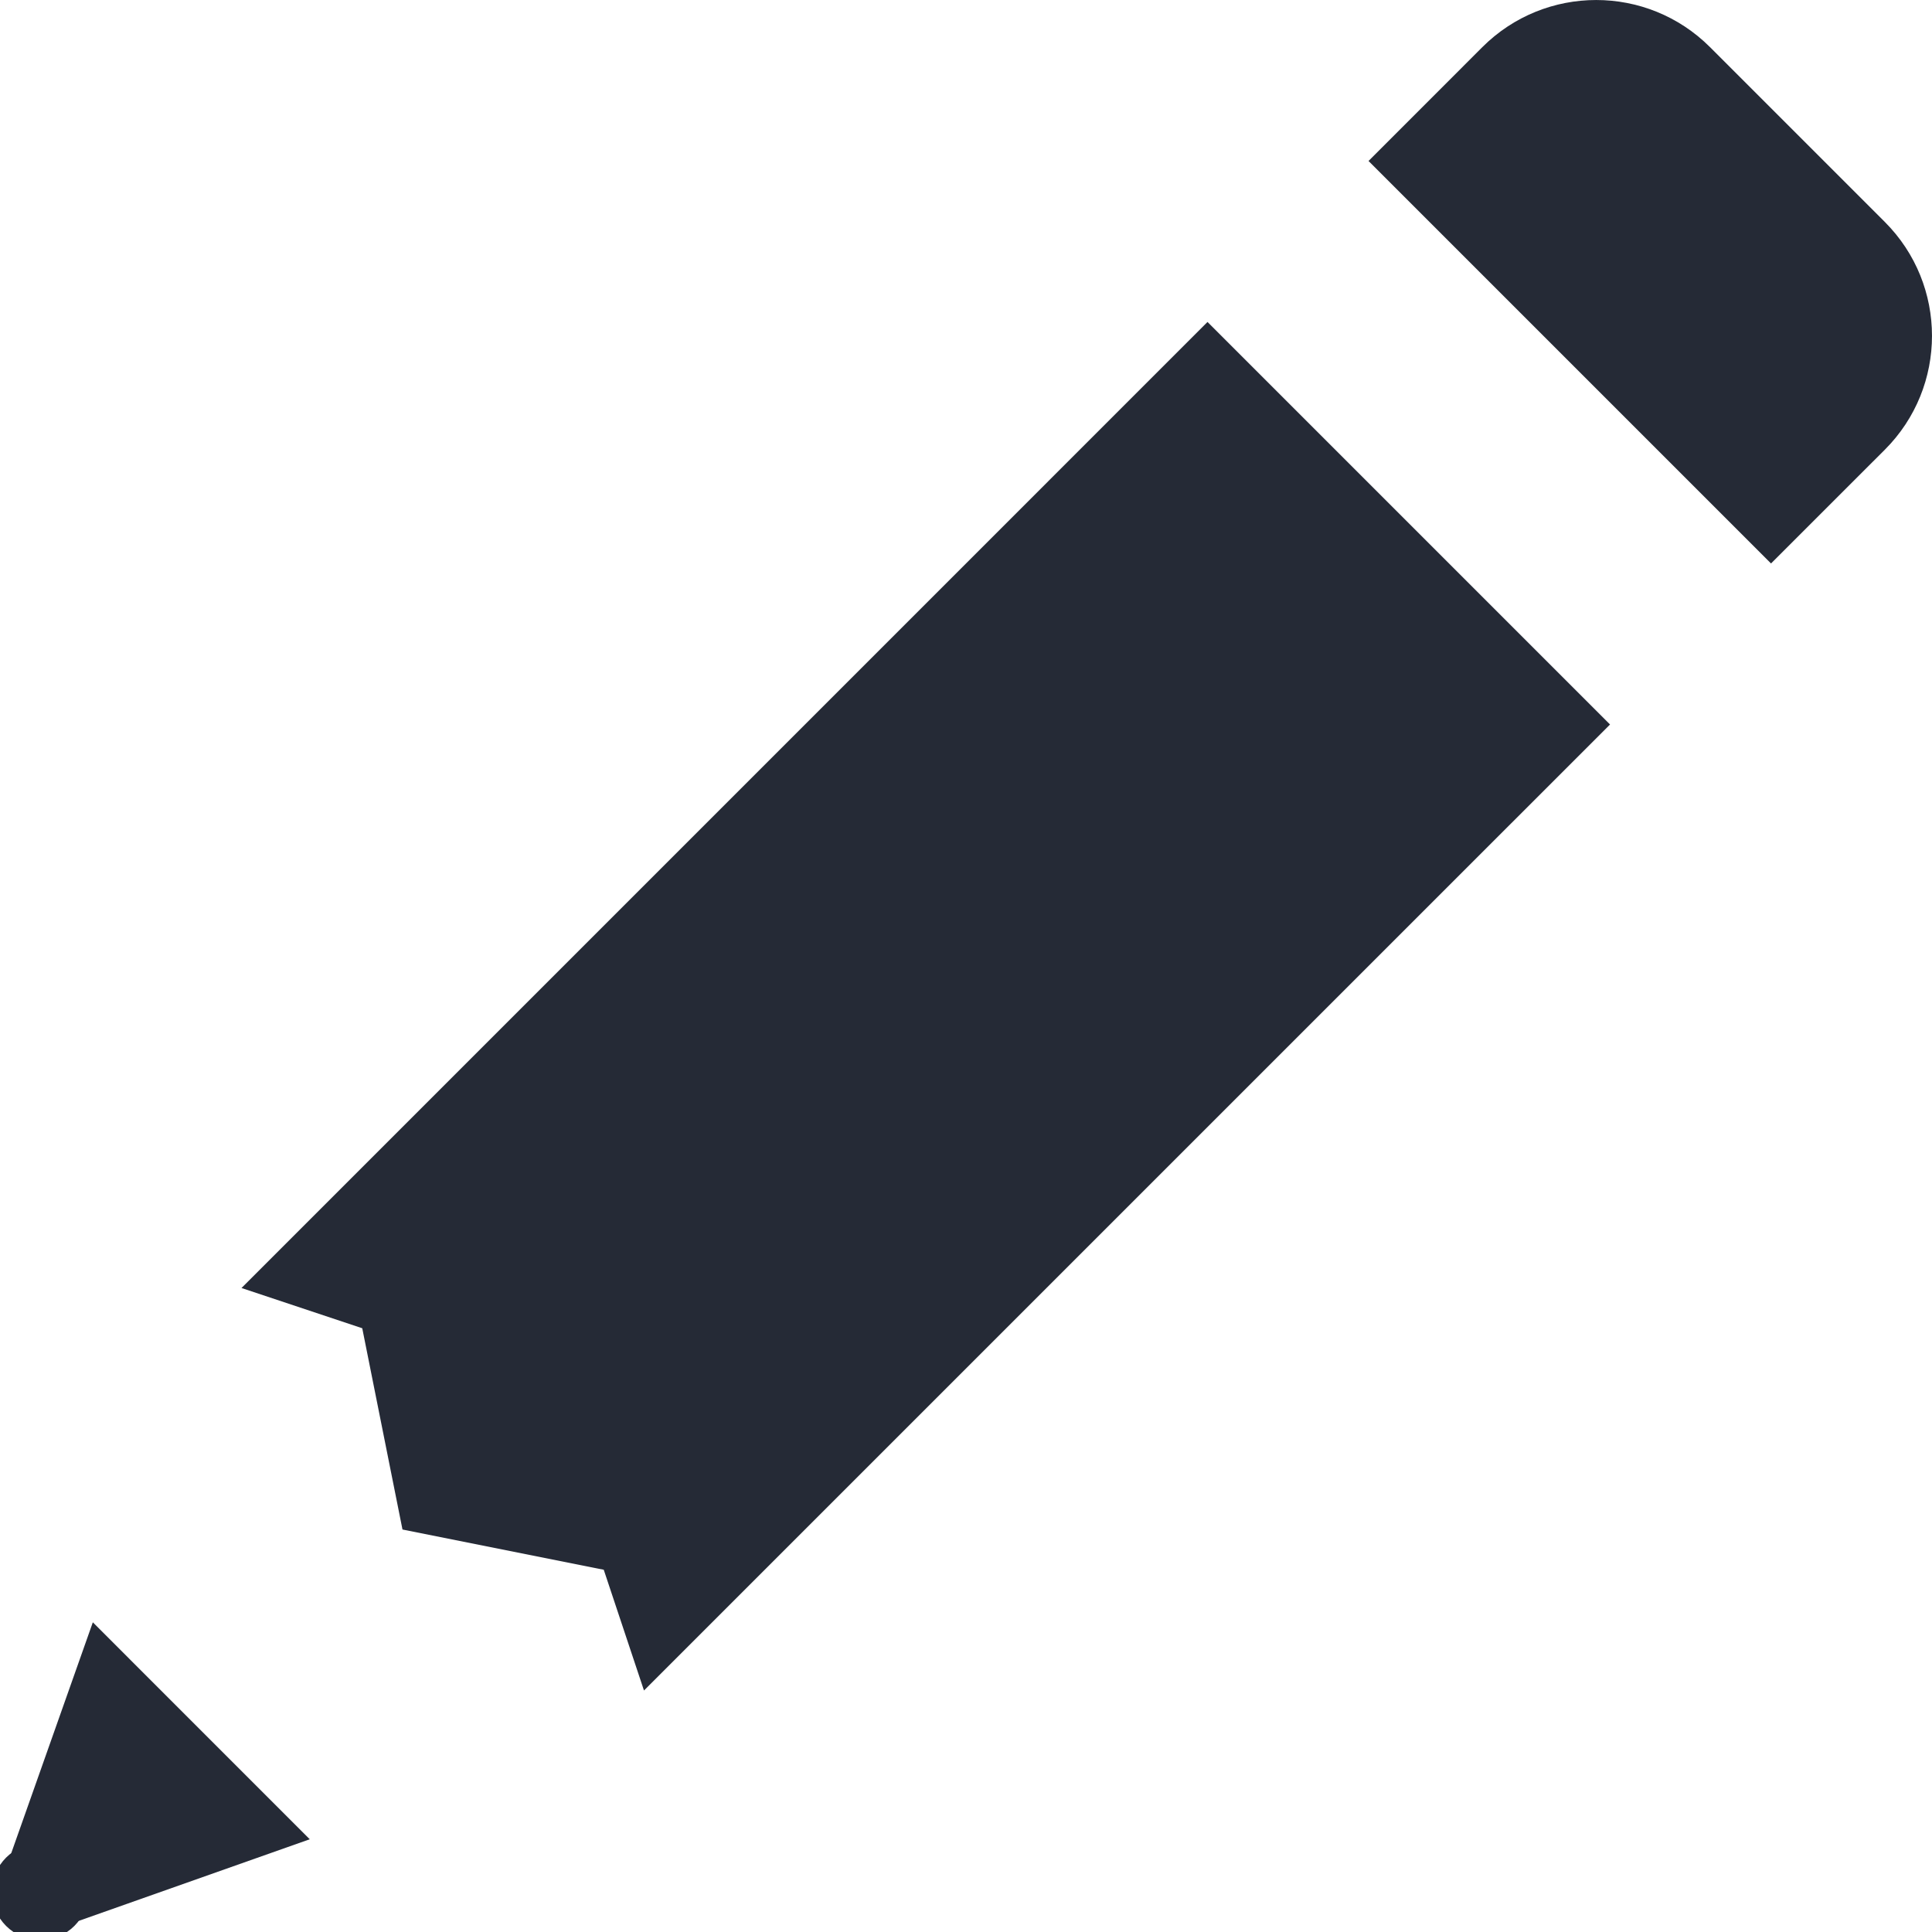
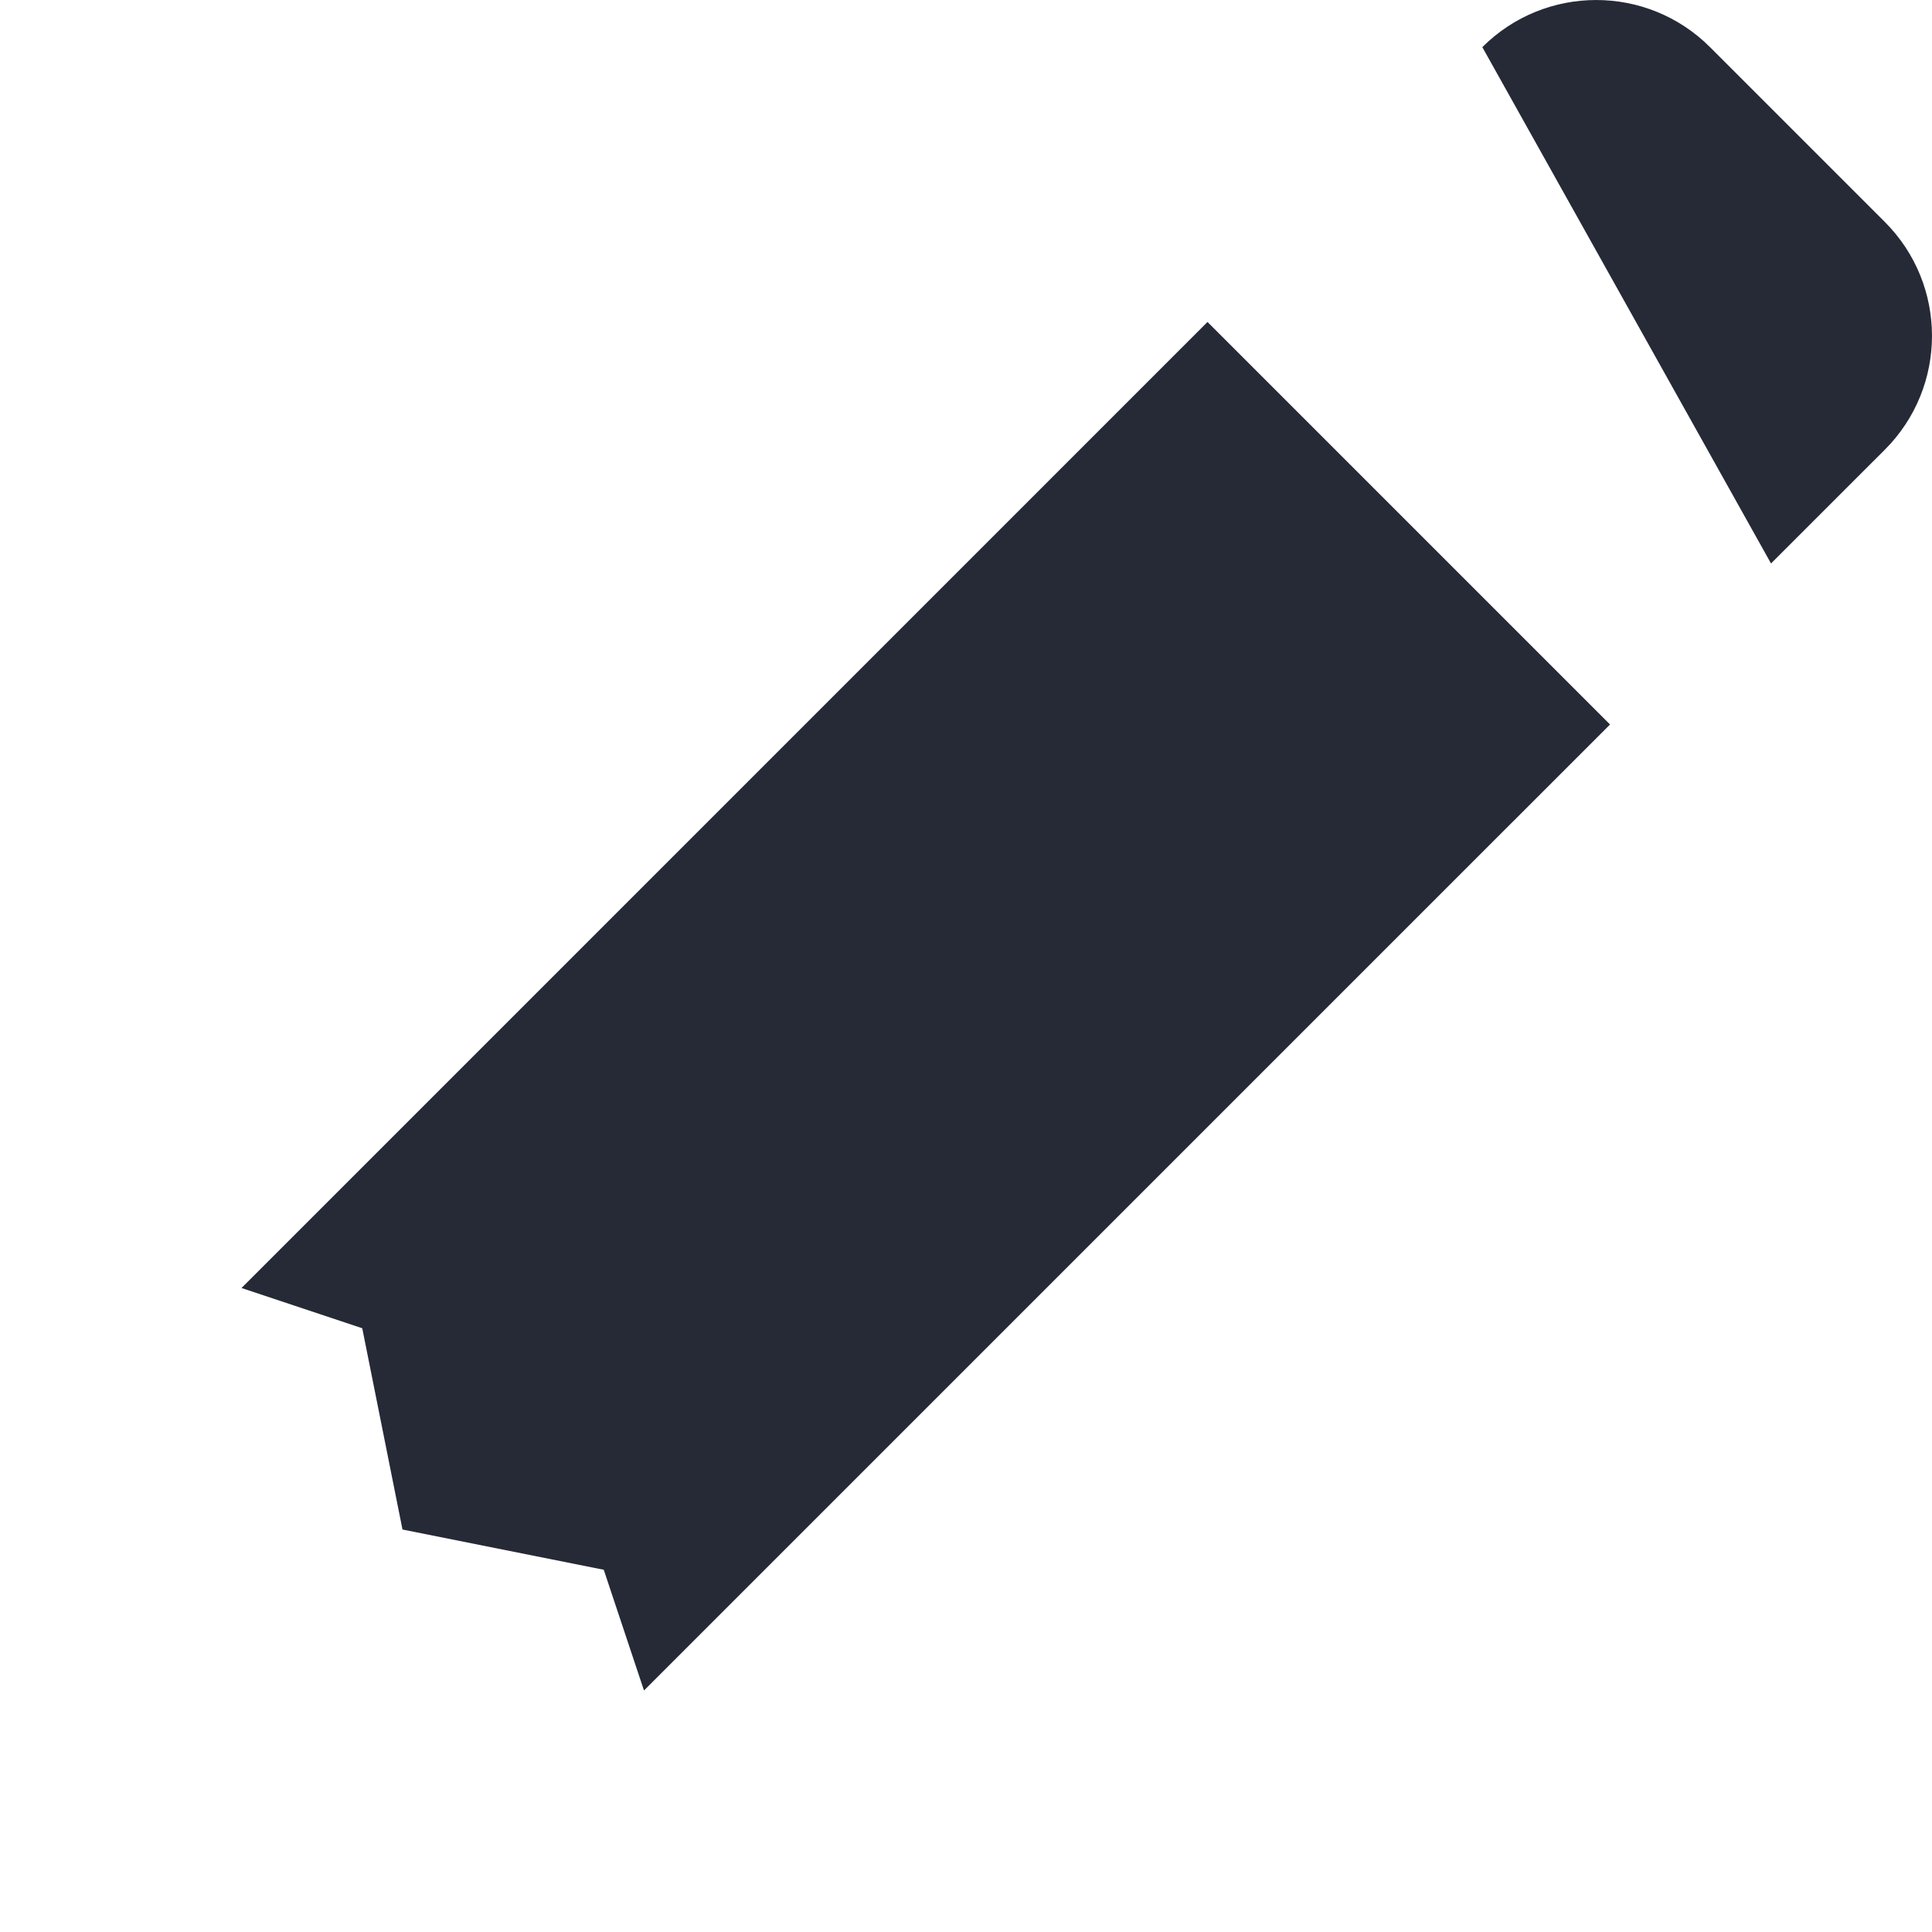
<svg xmlns="http://www.w3.org/2000/svg" width="40px" height="40px" viewBox="0 0 40 40" version="1.1">
  <title>design</title>
  <g id="Website" stroke="none" stroke-width="1" fill="none" fill-rule="evenodd">
    <g id="Medium" transform="translate(-570, -1178)" fill="#252A36" fill-rule="nonzero">
      <g id="design" transform="translate(570, 1178)">
-         <circle id="Oval" cx="0.833" cy="39.167" r="1" />
-         <polygon id="Path" points="1.922 33.588 0.063 38.848 1.12 39.95 6.413 38.08" />
-         <path d="M36.667,11.666 L39.024,9.31 C40.325,8.008 40.325,5.898 39.024,4.596 L35.404,0.976 C34.102,-0.325 31.992,-0.325 30.69,0.976 L28.334,3.333 L36.667,11.666 Z" id="Path" />
+         <path d="M36.667,11.666 L39.024,9.31 C40.325,8.008 40.325,5.898 39.024,4.596 L35.404,0.976 C34.102,-0.325 31.992,-0.325 30.69,0.976 L36.667,11.666 Z" id="Path" />
        <polygon id="Path" points="25 6.666 5 26.667 7.5 27.5 8.333 31.667 12.5 32.5 13.333 35 33.334 15" />
      </g>
    </g>
  </g>
</svg>